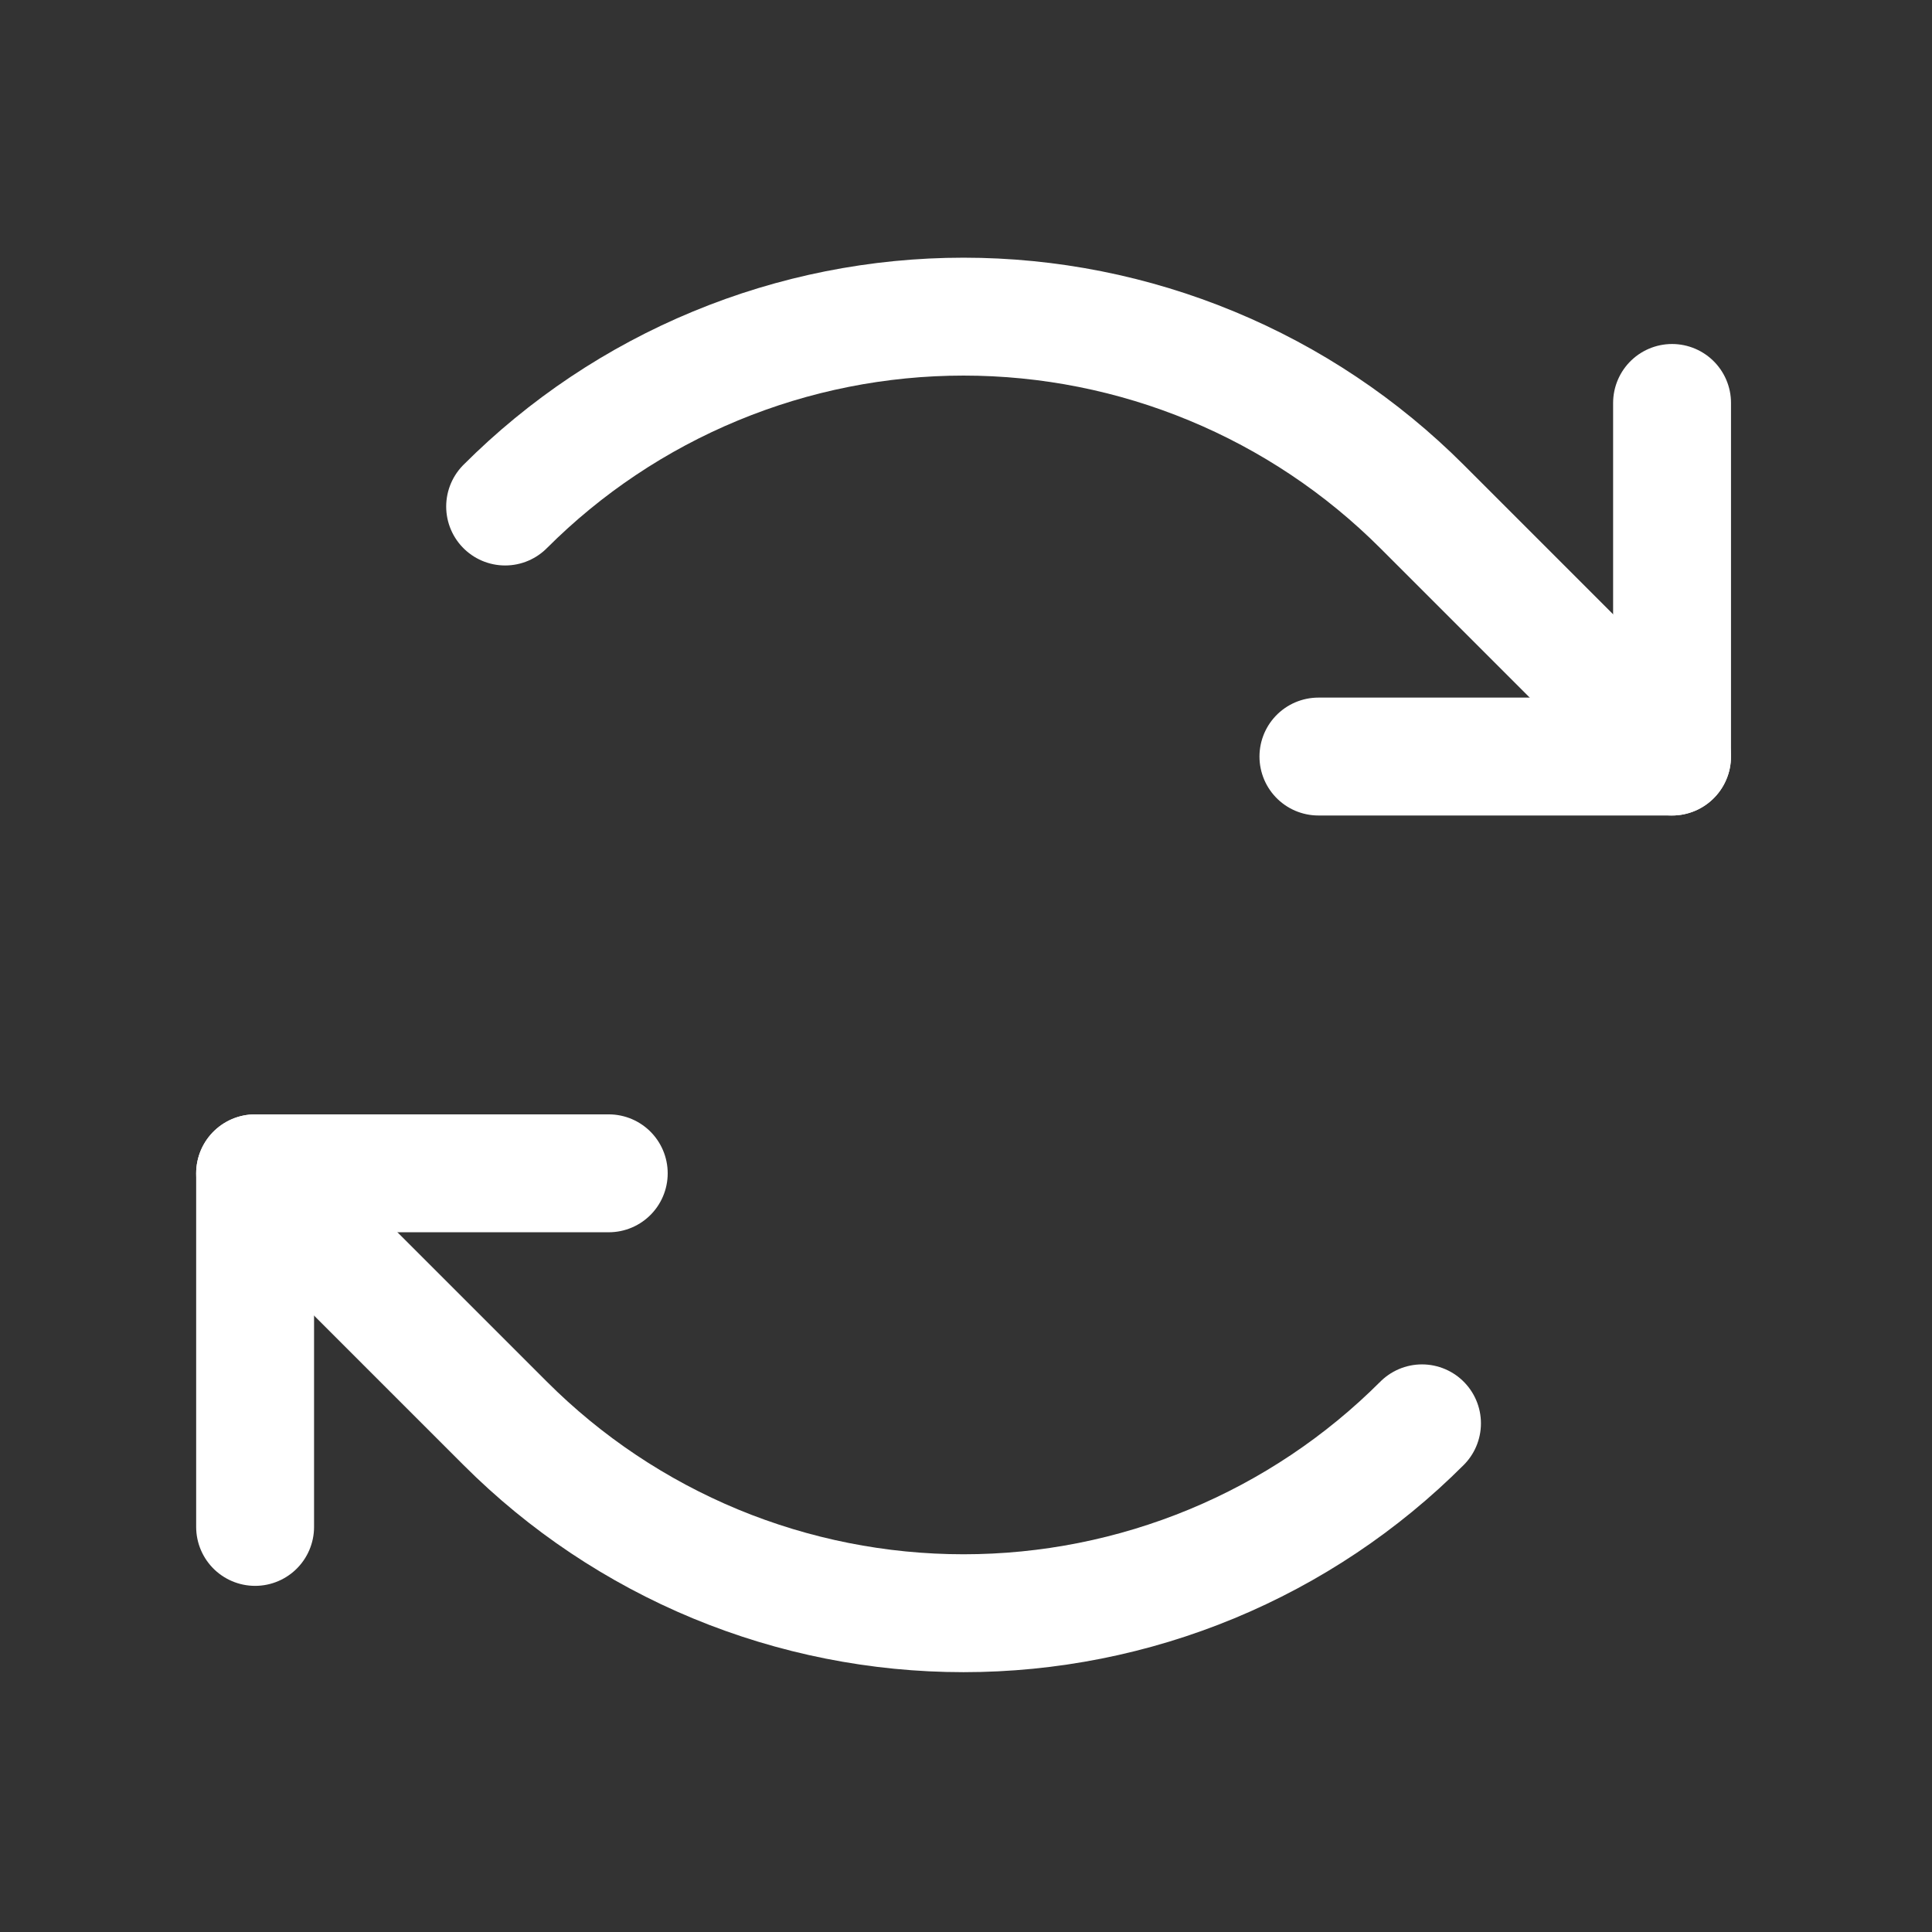
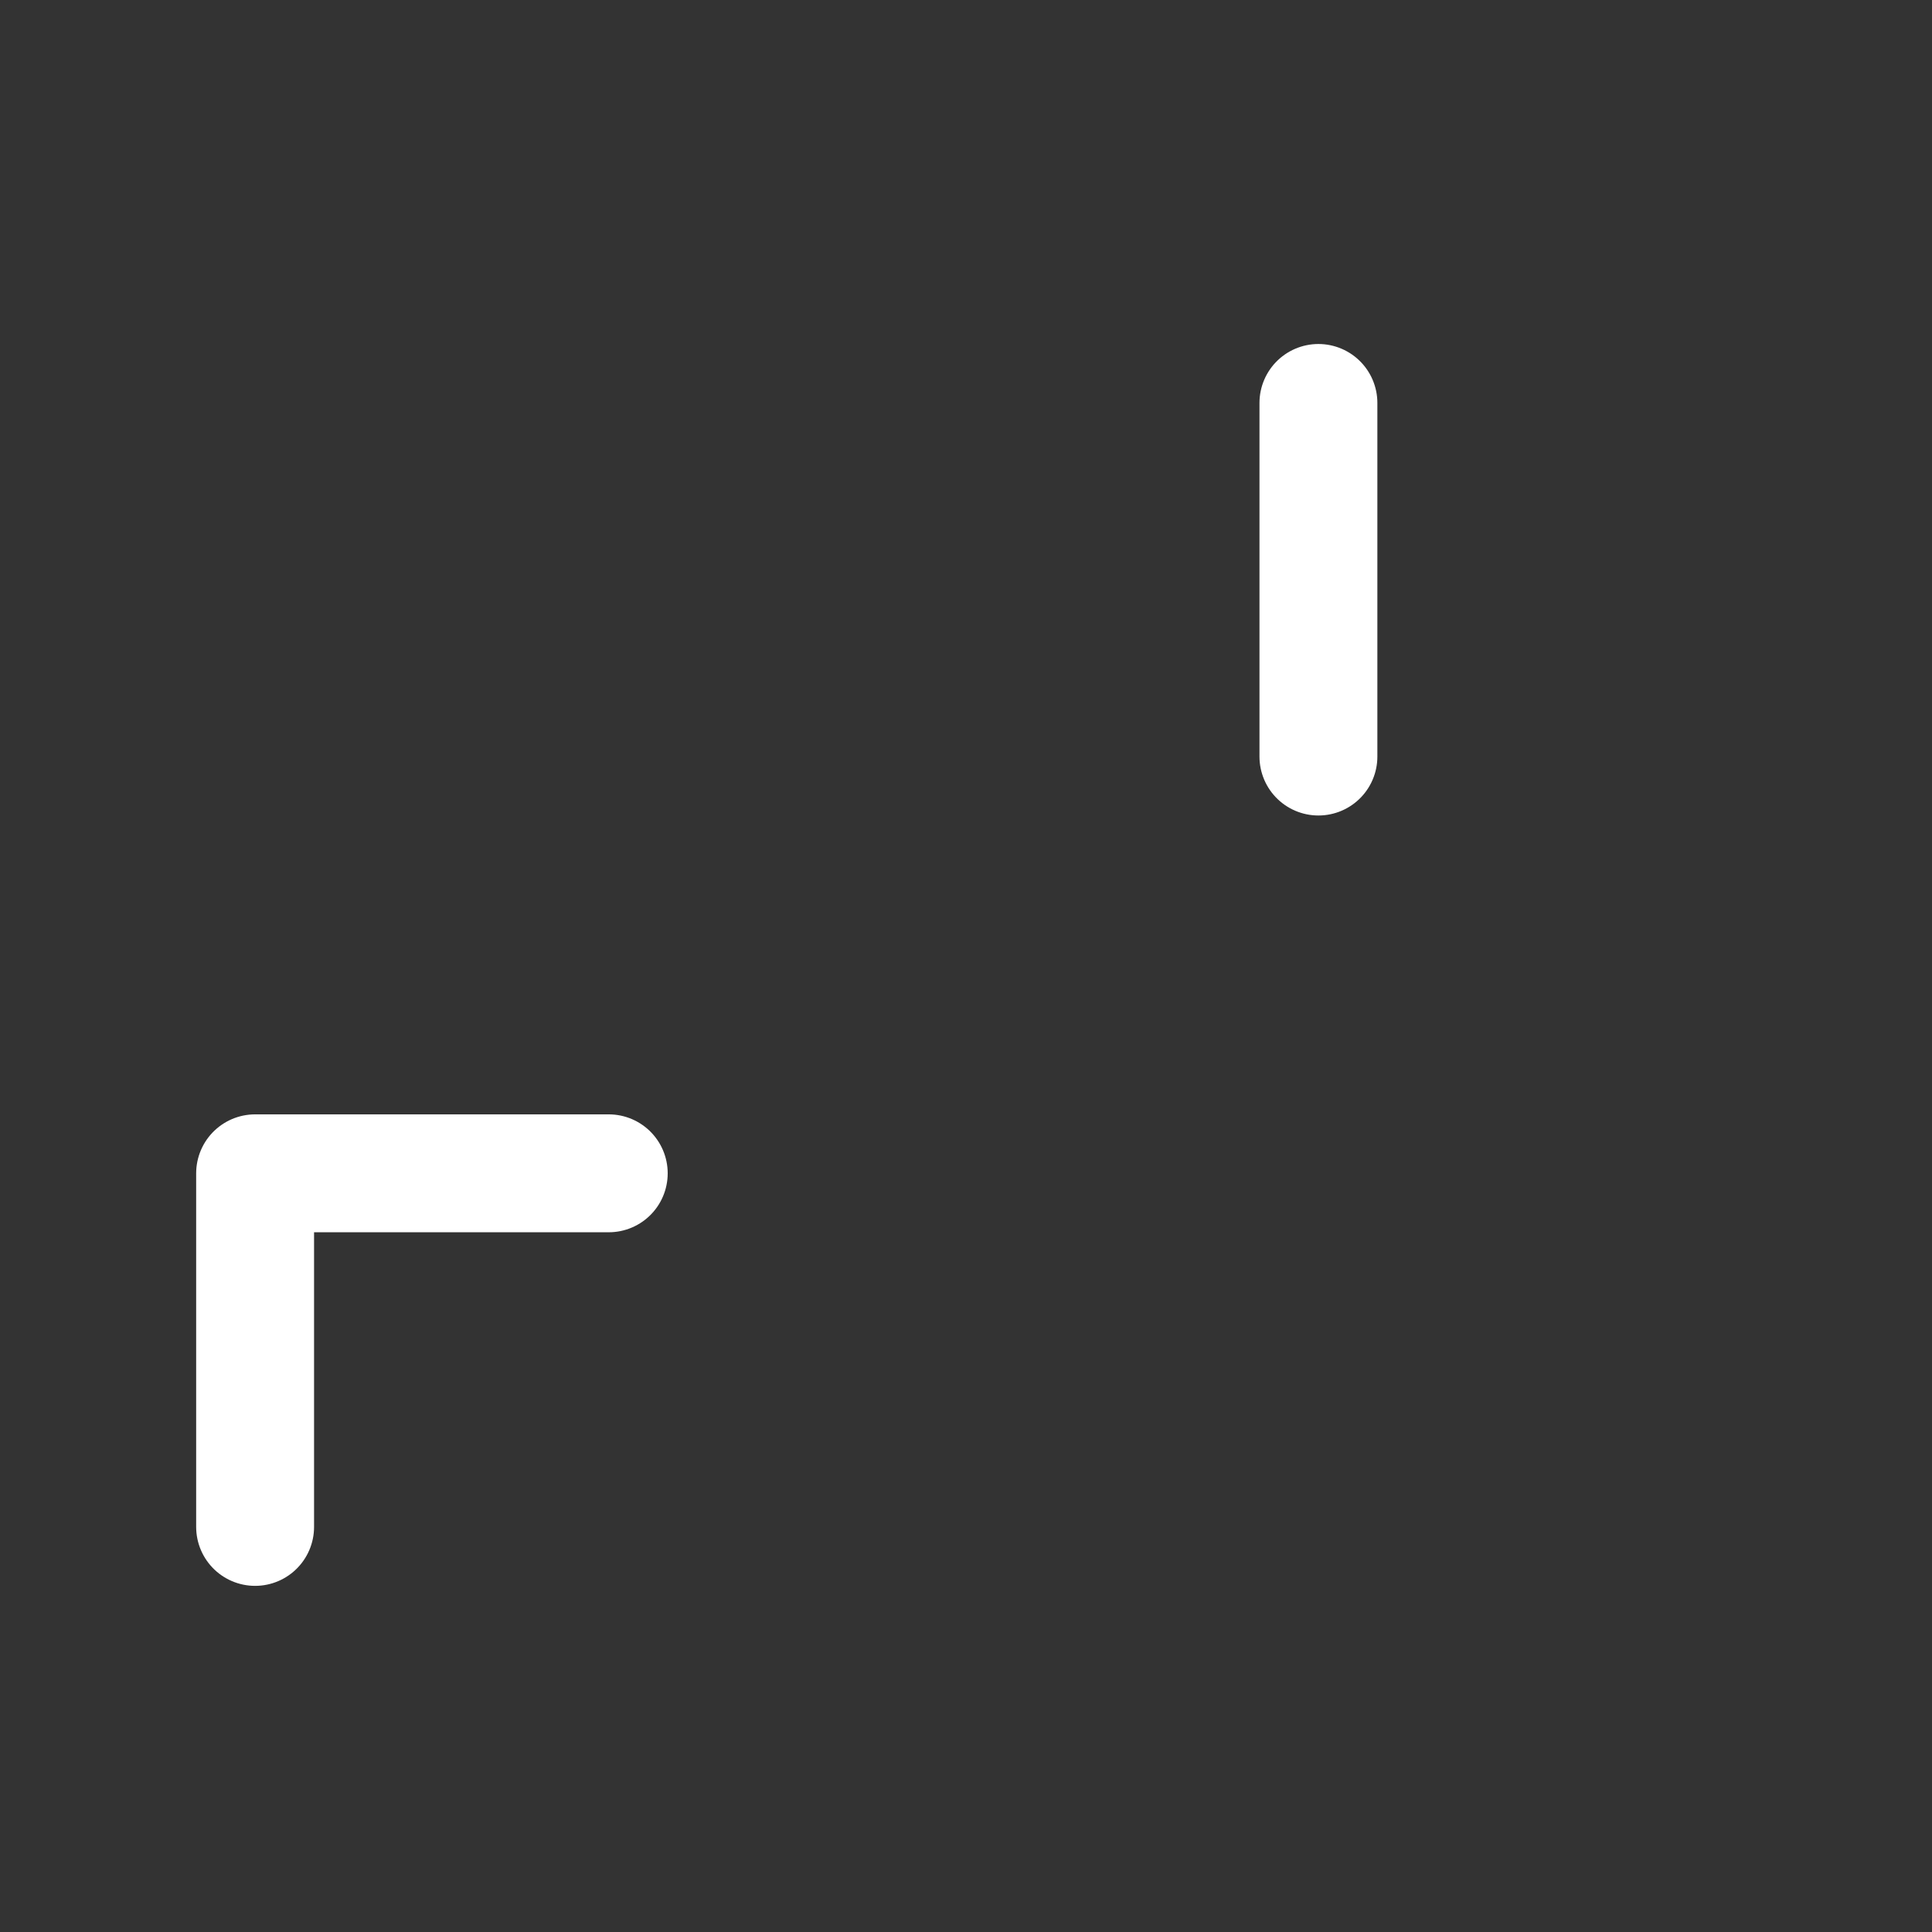
<svg xmlns="http://www.w3.org/2000/svg" width="46" height="46" viewBox="0 0 46 46" fill="none">
  <rect x="0" y="0" width="46" height="46" fill="#333333" stroke="none" />
-   <path d="M31.391 18.013H39.811V9.594" stroke="white" stroke-width="2.807" stroke-linecap="round" stroke-linejoin="round" />
-   <path d="M12.027 12.06C13.46 10.626 15.162 9.489 17.035 8.714C18.908 7.938 20.915 7.539 22.942 7.539C24.969 7.539 26.976 7.938 28.849 8.714C30.722 9.489 32.423 10.626 33.857 12.06L39.81 18.013" stroke="white" stroke-width="2.807" stroke-linecap="round" stroke-linejoin="round" />
+   <path d="M31.391 18.013V9.594" stroke="white" stroke-width="2.807" stroke-linecap="round" stroke-linejoin="round" />
  <path d="M14.494 27.936H6.074V36.355" stroke="white" stroke-width="2.807" stroke-linecap="round" stroke-linejoin="round" />
-   <path d="M33.857 33.889C32.424 35.323 30.722 36.46 28.849 37.236C26.977 38.011 24.97 38.41 22.942 38.41C20.915 38.41 18.908 38.011 17.035 37.236C15.163 36.46 13.461 35.323 12.028 33.889L6.074 27.936" stroke="white" stroke-width="2.807" stroke-linecap="round" stroke-linejoin="round" />
</svg>